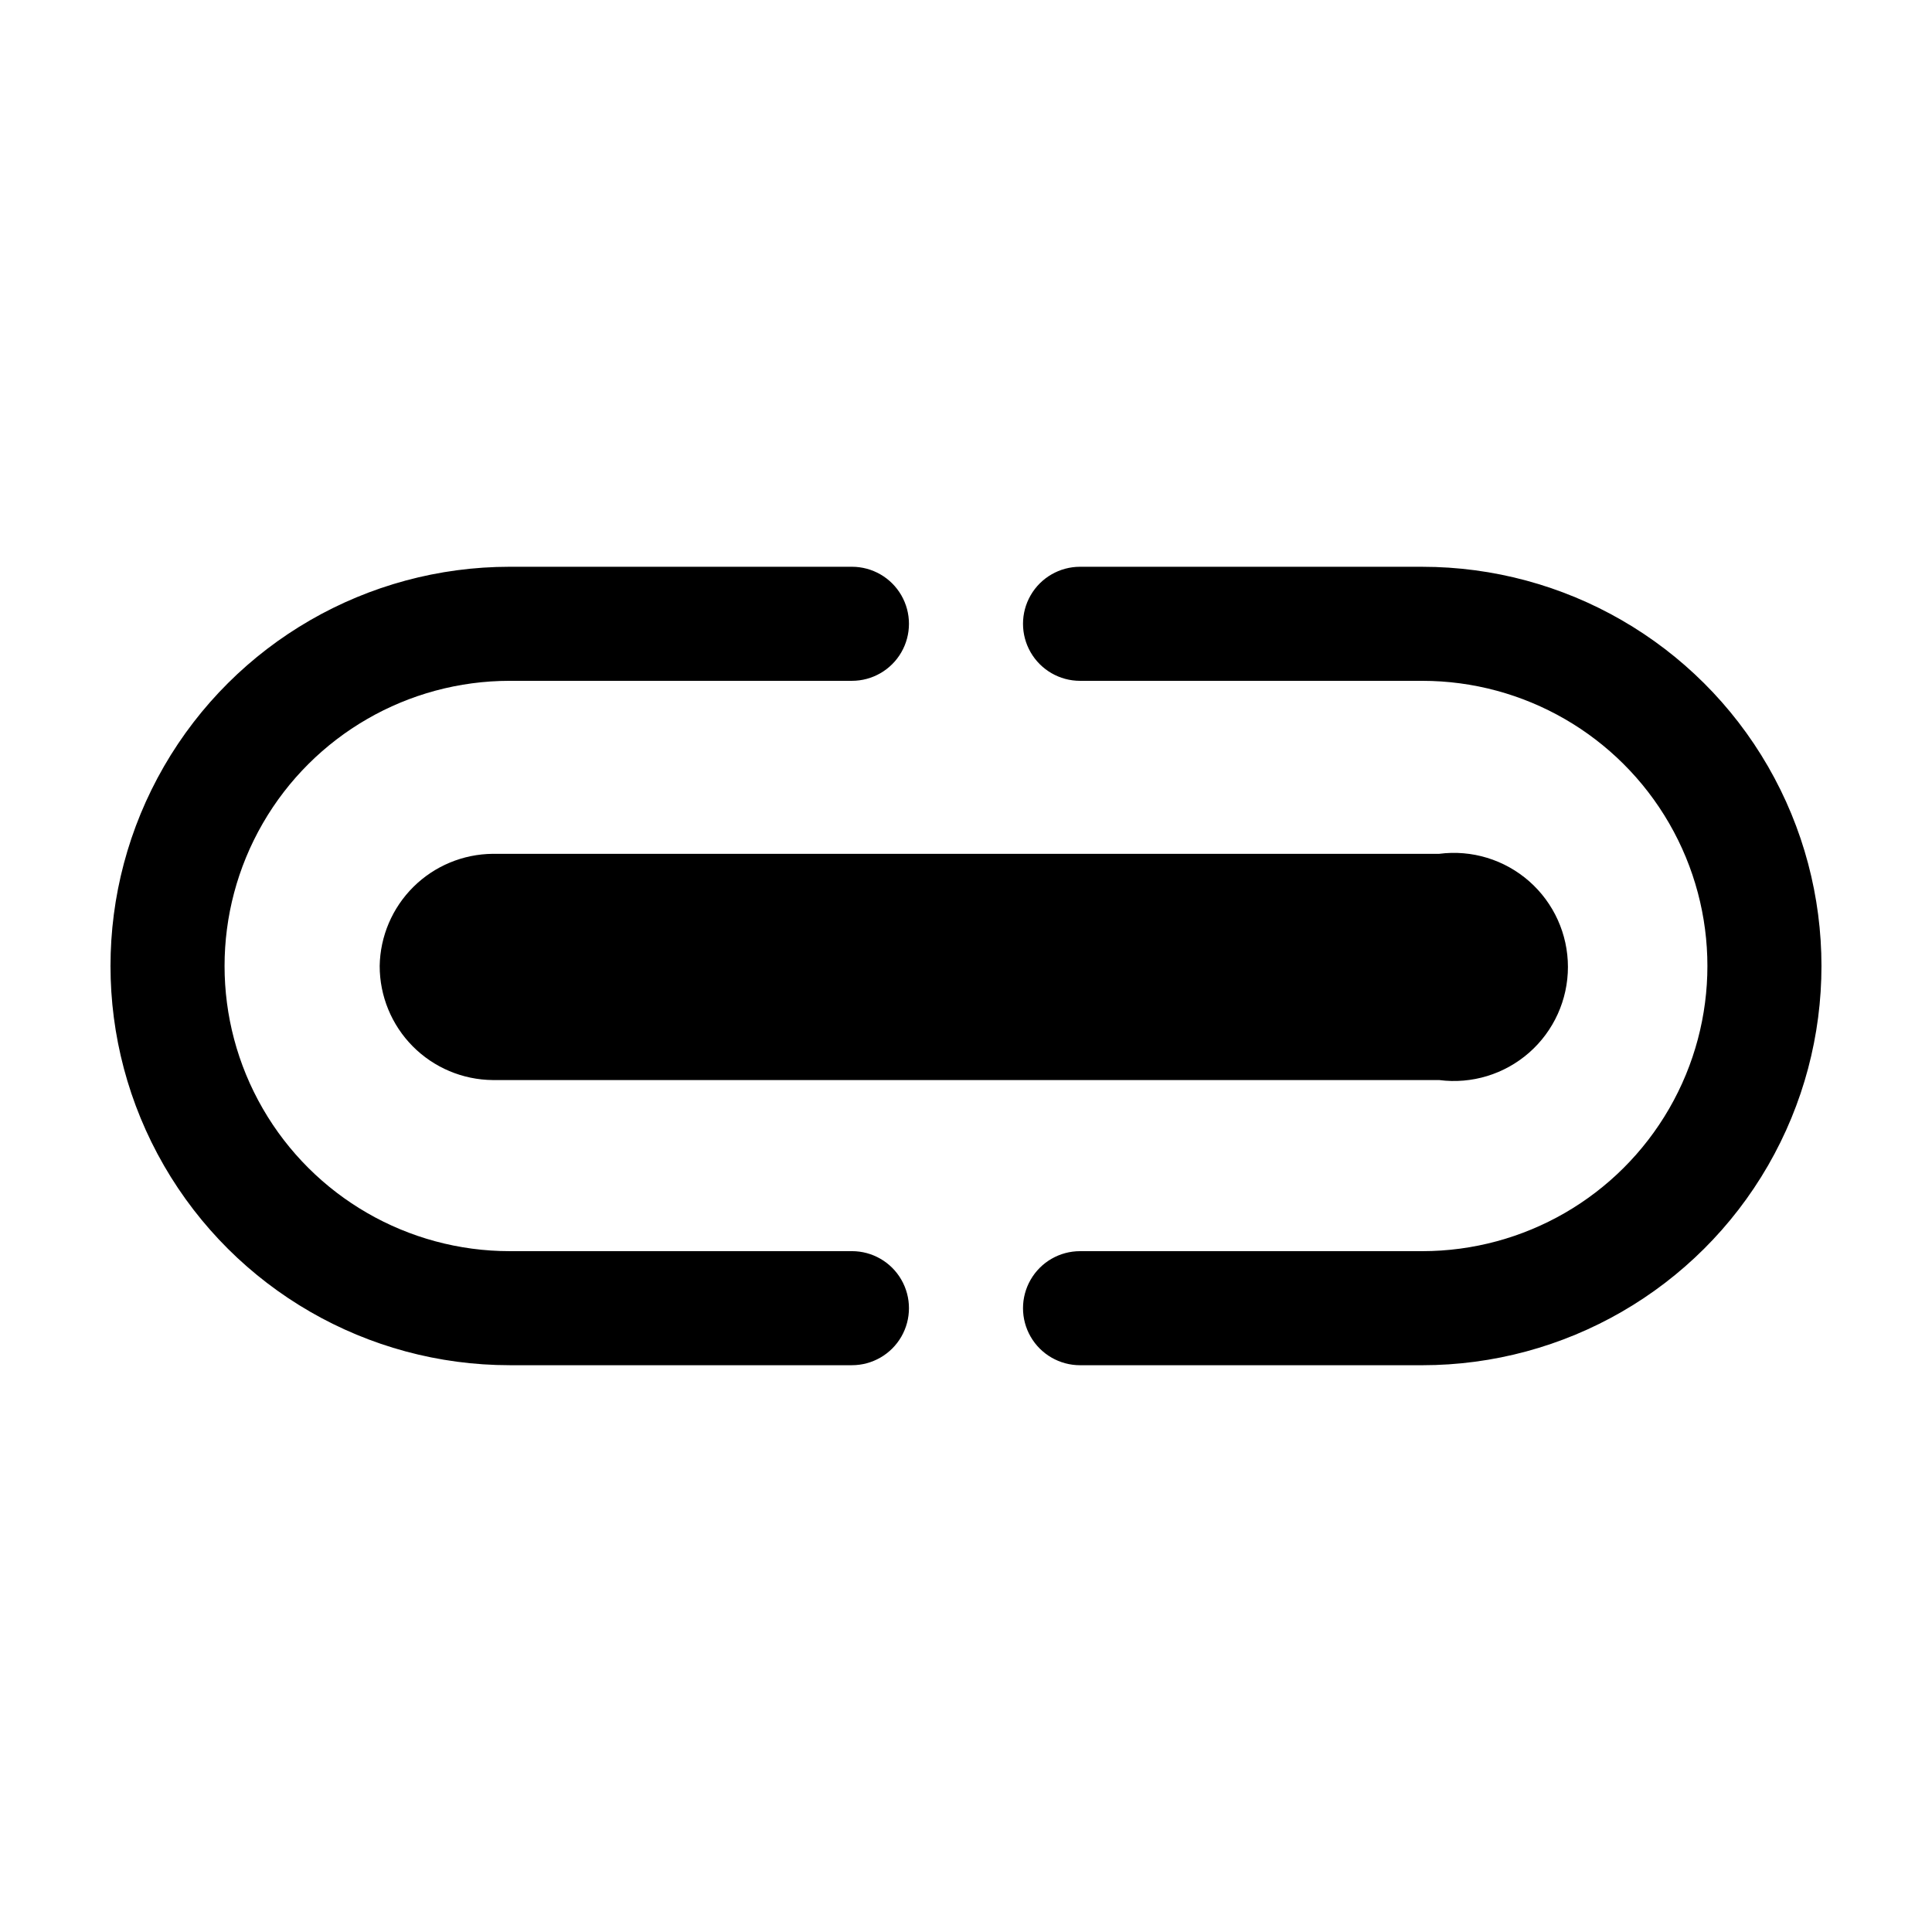
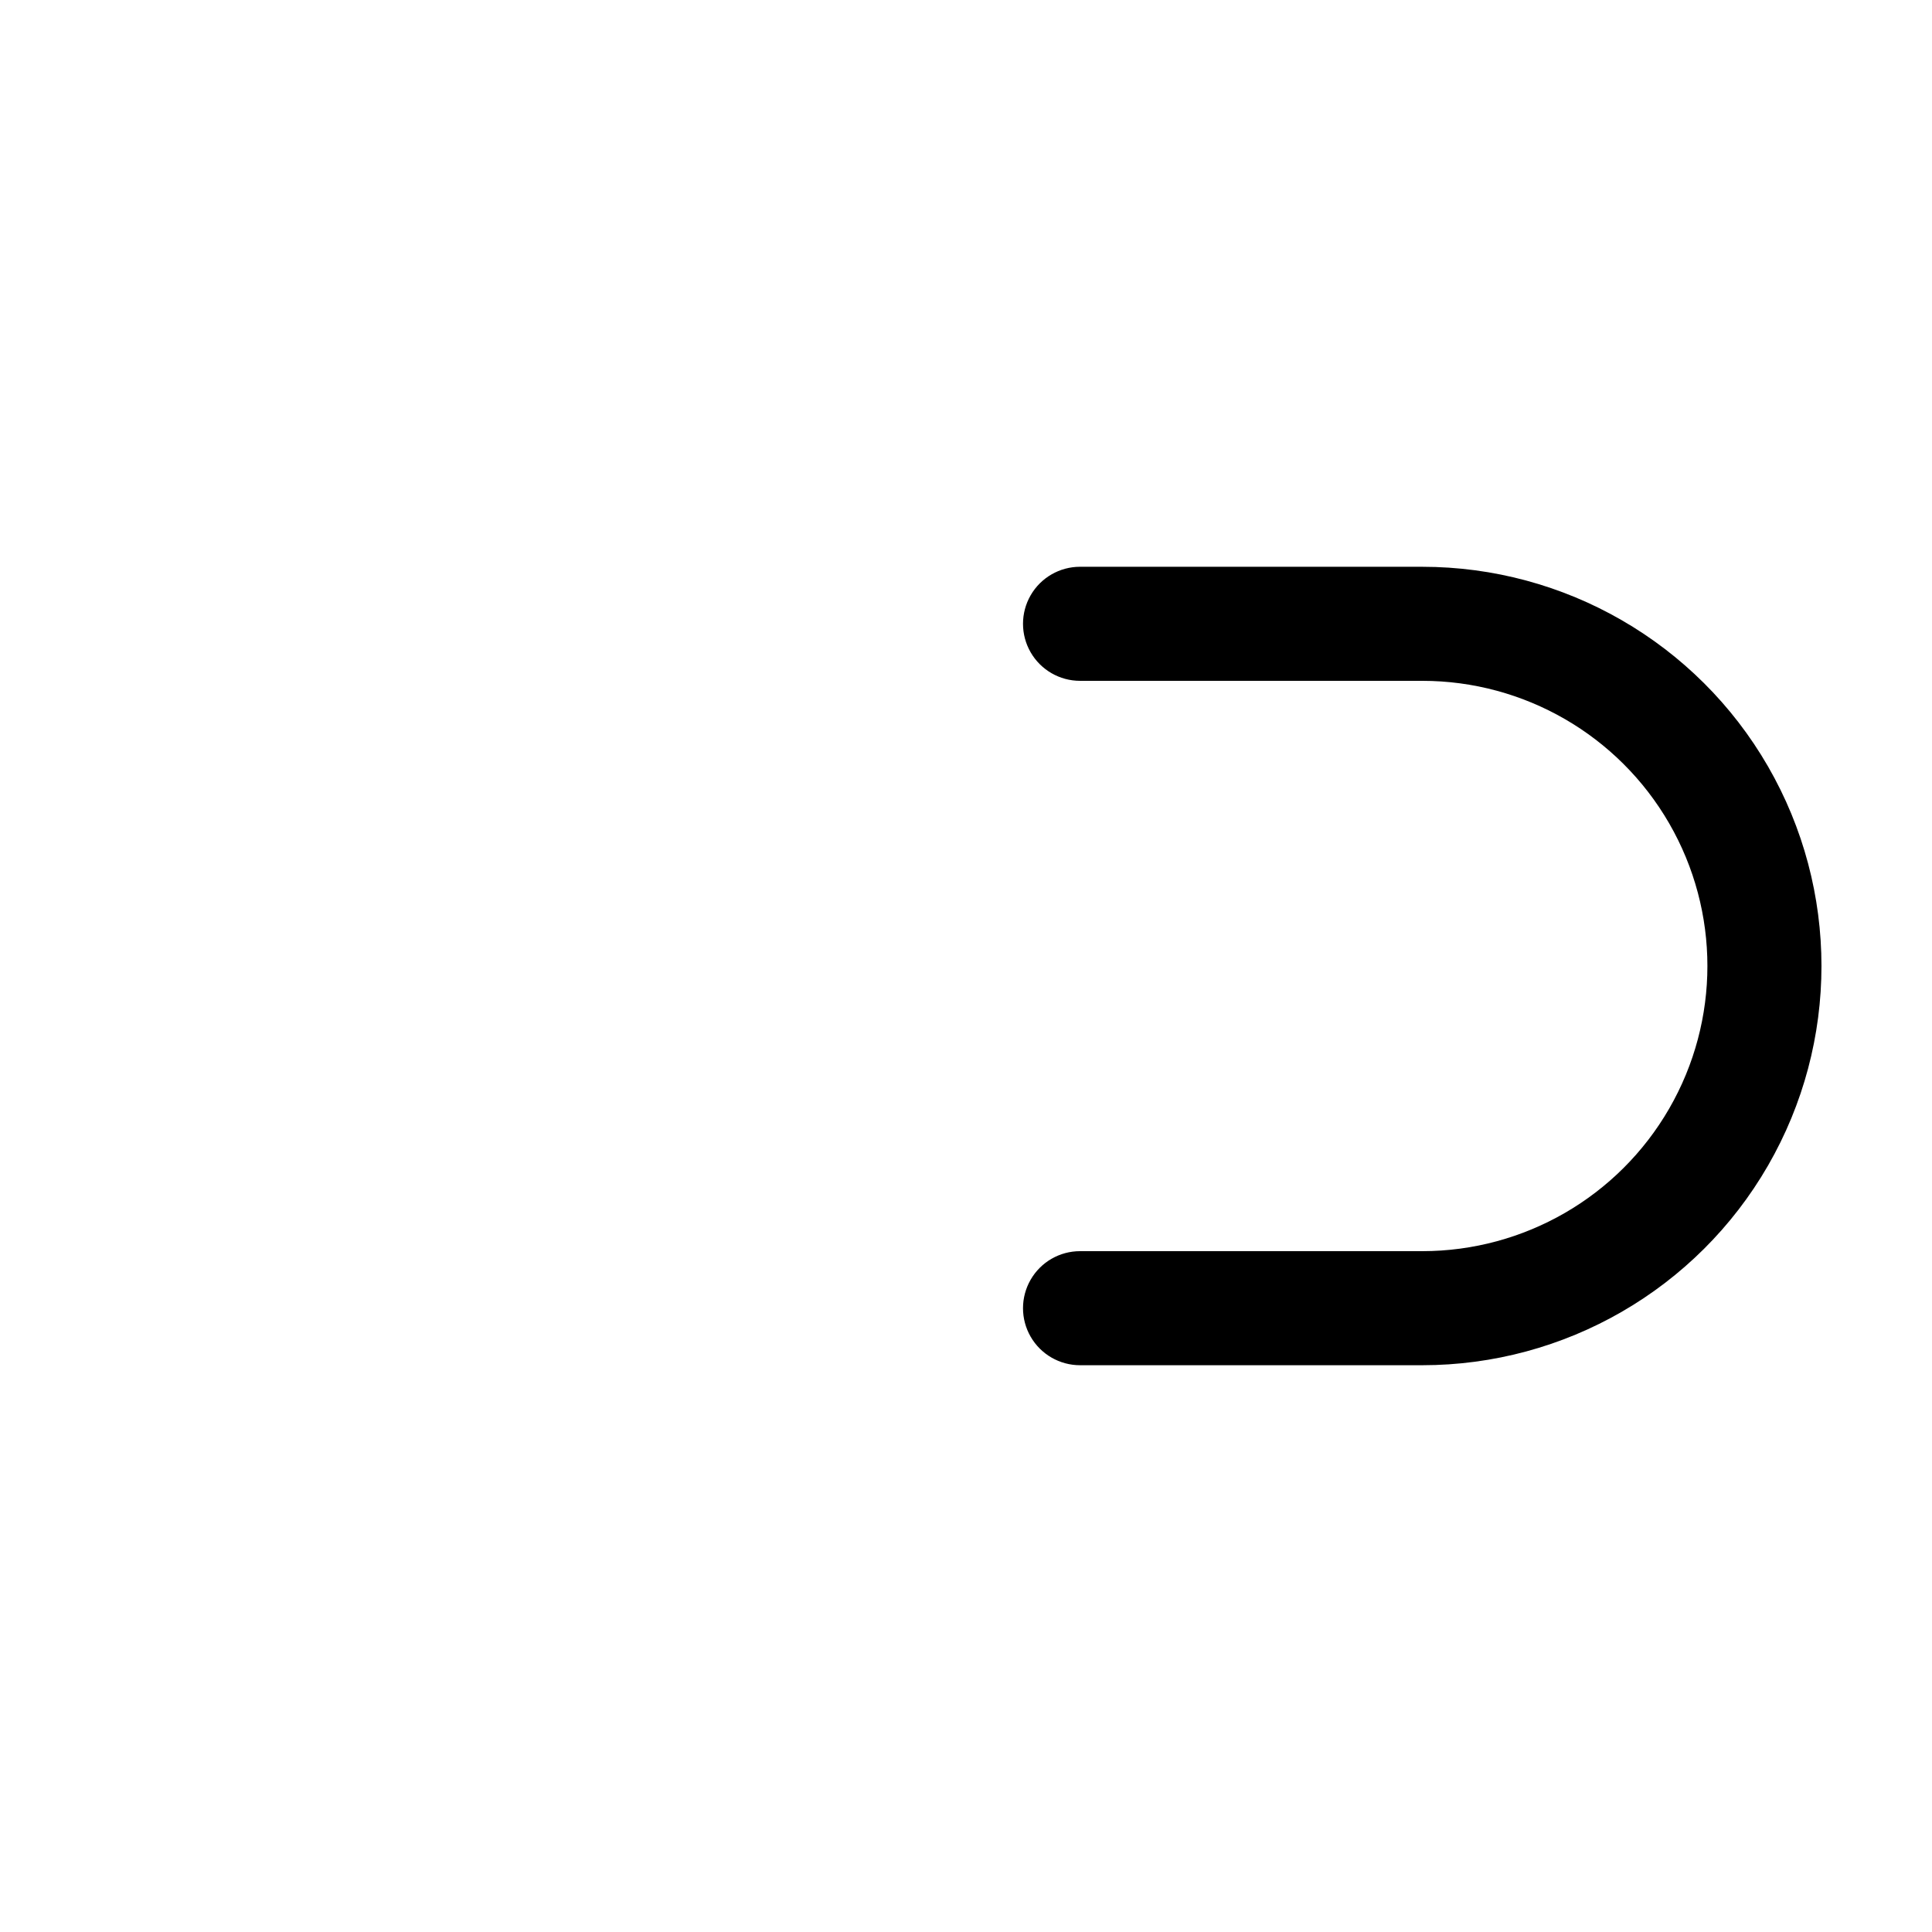
<svg xmlns="http://www.w3.org/2000/svg" fill="#000000" width="800px" height="800px" version="1.1" viewBox="144 144 512 512">
  <g>
-     <path d="m369.77 475.57h-90.684c-27 0-51.949-14.402-65.449-37.785-13.5-23.383-13.5-52.191 0-75.574 13.5-23.379 38.449-37.785 65.449-37.785h90.684c5.398 0 10.391-2.879 13.09-7.555 2.699-4.676 2.699-10.438 0-15.117-2.699-4.676-7.691-7.555-13.09-7.555h-90.684c-37.801 0-72.727 20.164-91.629 52.898-18.898 32.734-18.898 73.066 0 105.8 18.902 32.734 53.828 52.898 91.629 52.898h90.684c5.398 0 10.391-2.879 13.09-7.555 2.699-4.676 2.699-10.438 0-15.113-2.699-4.68-7.691-7.559-13.09-7.559z" />
    <path d="m520.91 294.2h-90.688c-5.398 0-10.391 2.879-13.09 7.555-2.699 4.68-2.699 10.441 0 15.117 2.699 4.676 7.691 7.555 13.09 7.555h90.688c26.996 0 51.945 14.406 65.445 37.785 13.5 23.383 13.5 52.191 0 75.574-13.5 23.383-38.449 37.785-65.445 37.785h-90.688c-5.398 0-10.391 2.879-13.09 7.559-2.699 4.676-2.699 10.438 0 15.113 2.699 4.676 7.691 7.555 13.09 7.555h90.688c37.797 0 72.727-20.164 91.625-52.898 18.898-32.734 18.898-73.066 0-105.8-18.898-32.734-53.828-52.898-91.625-52.898z" />
-     <path d="m244.62 400c0 7.973 3.148 15.621 8.762 21.285 5.617 5.66 13.238 8.875 21.215 8.941h250.8c8.621 1.121 17.309-1.527 23.844-7.266 6.531-5.738 10.277-14.016 10.277-22.711s-3.746-16.969-10.277-22.711c-6.535-5.738-15.223-8.387-23.844-7.266h-250.8c-7.887 0.066-15.438 3.211-21.039 8.762-5.598 5.555-8.809 13.078-8.938 20.965z" />
  </g>
</svg>